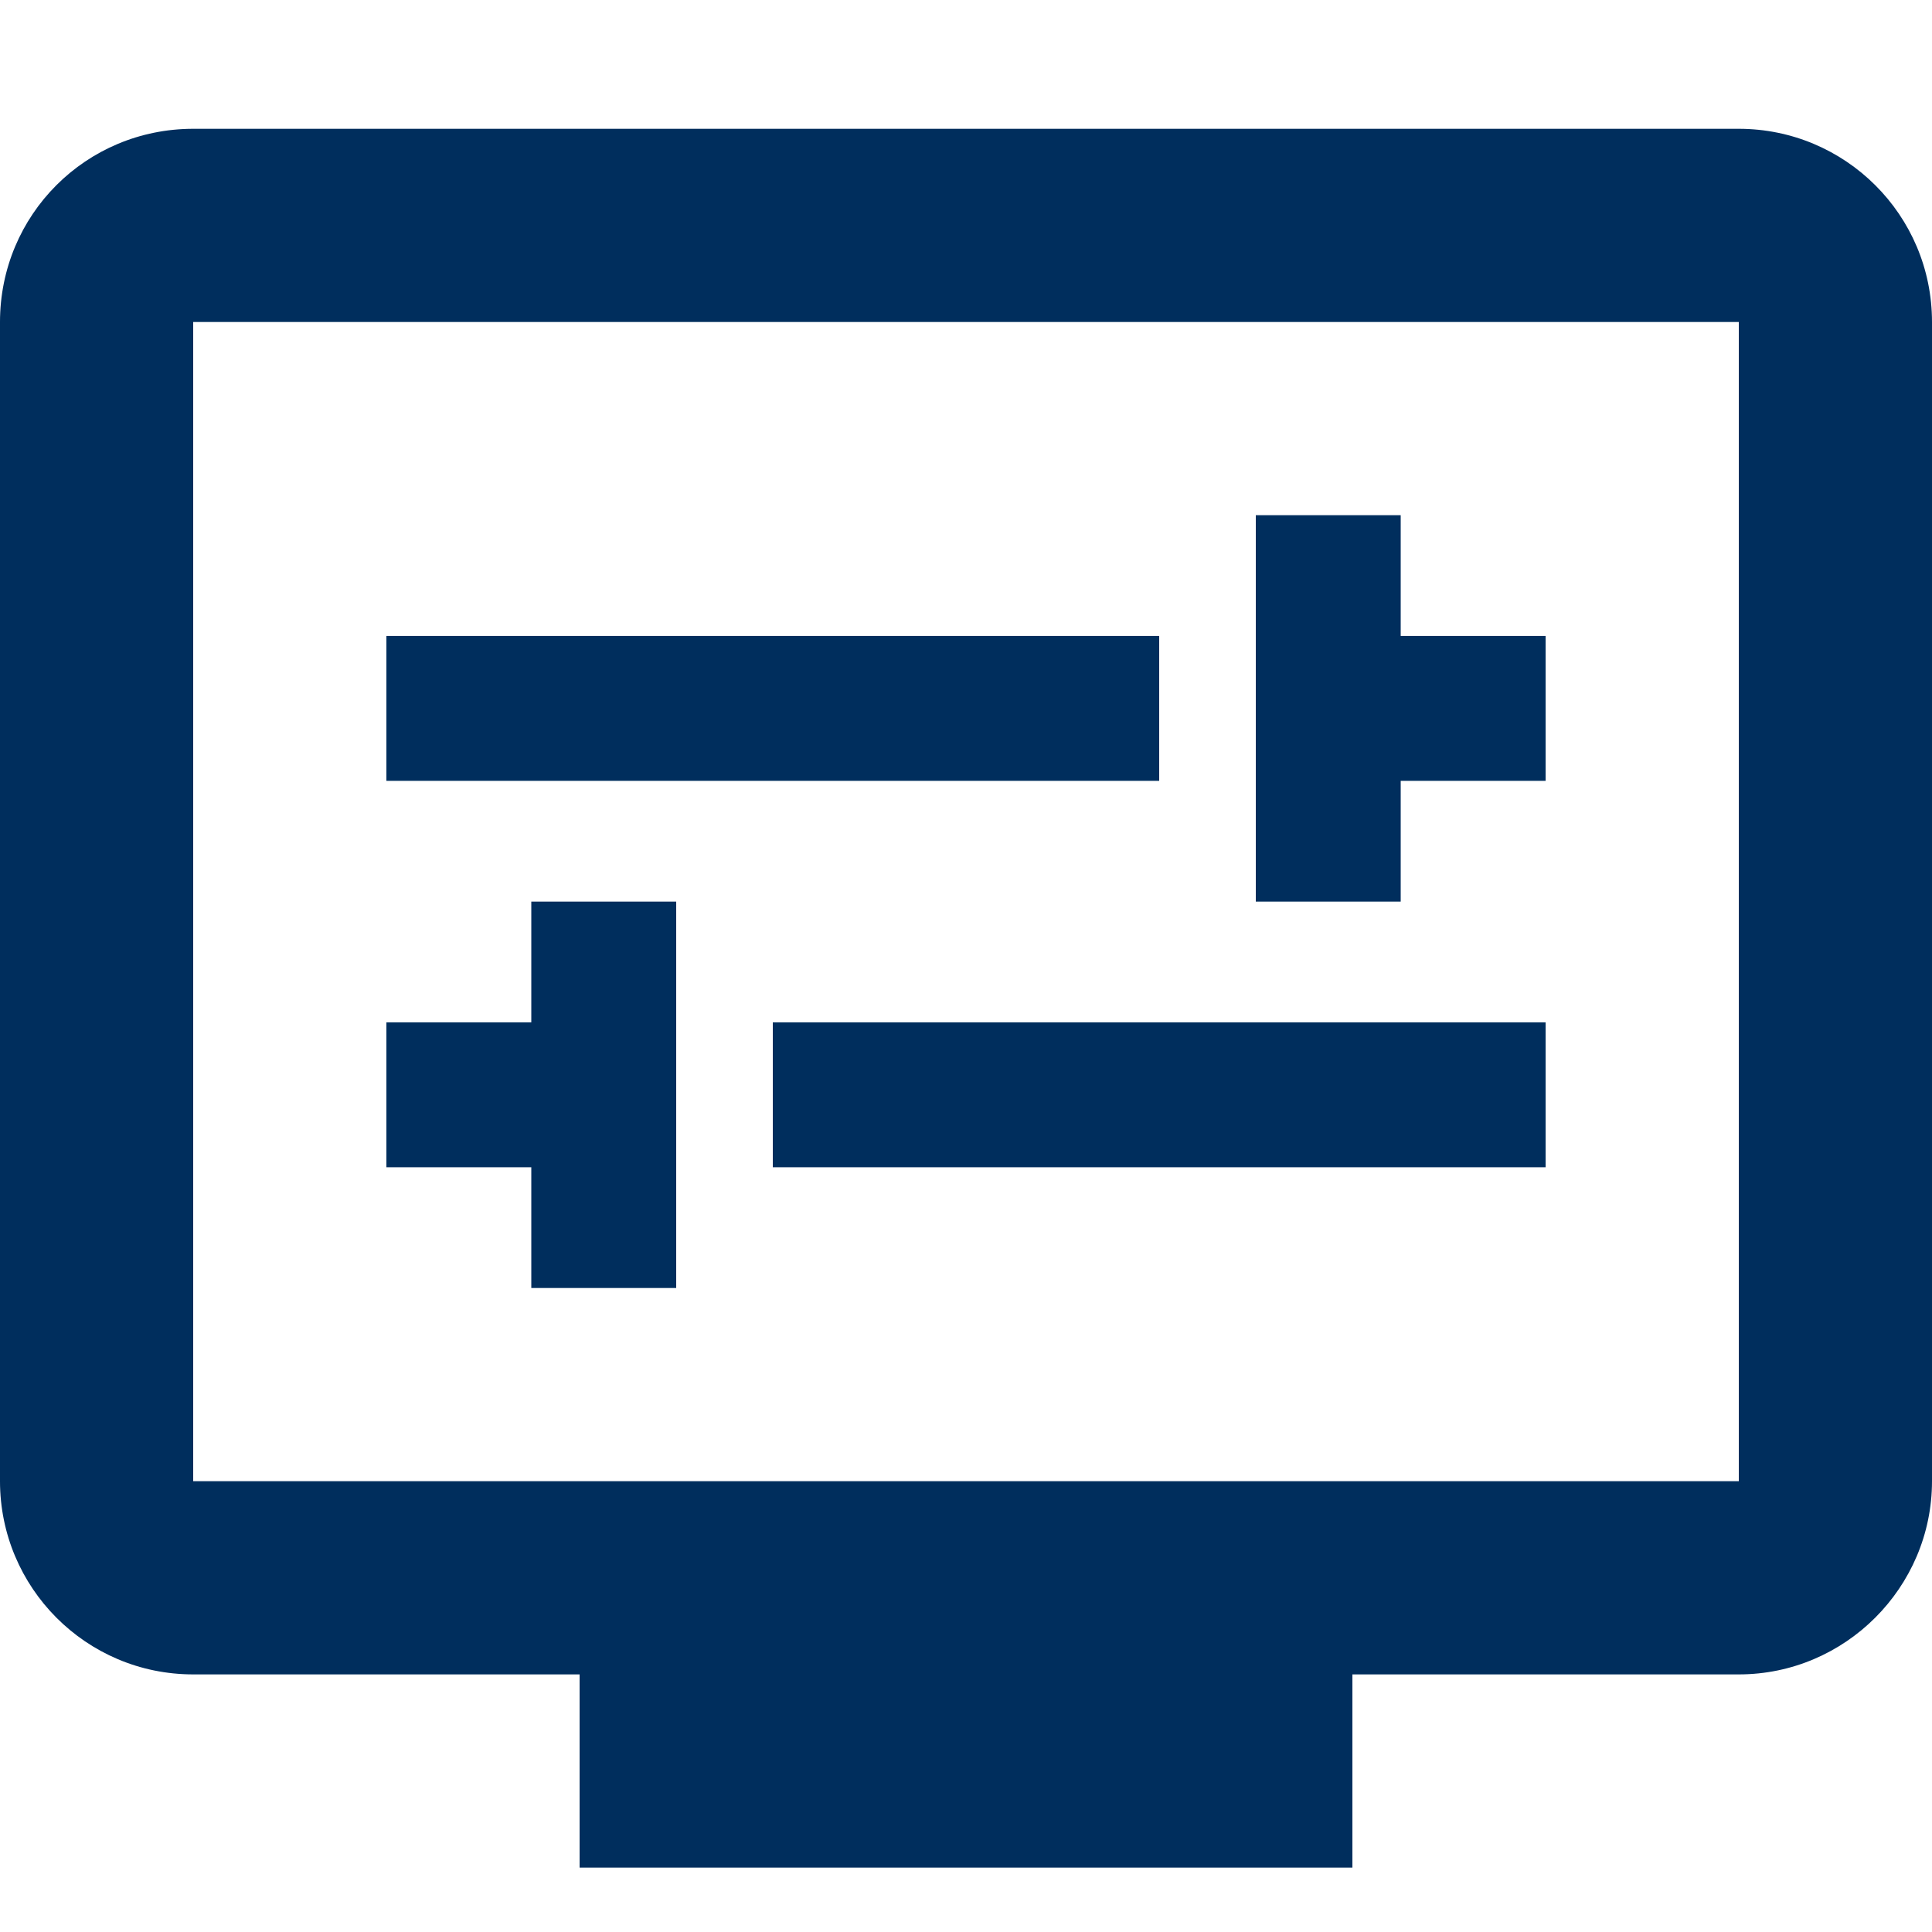
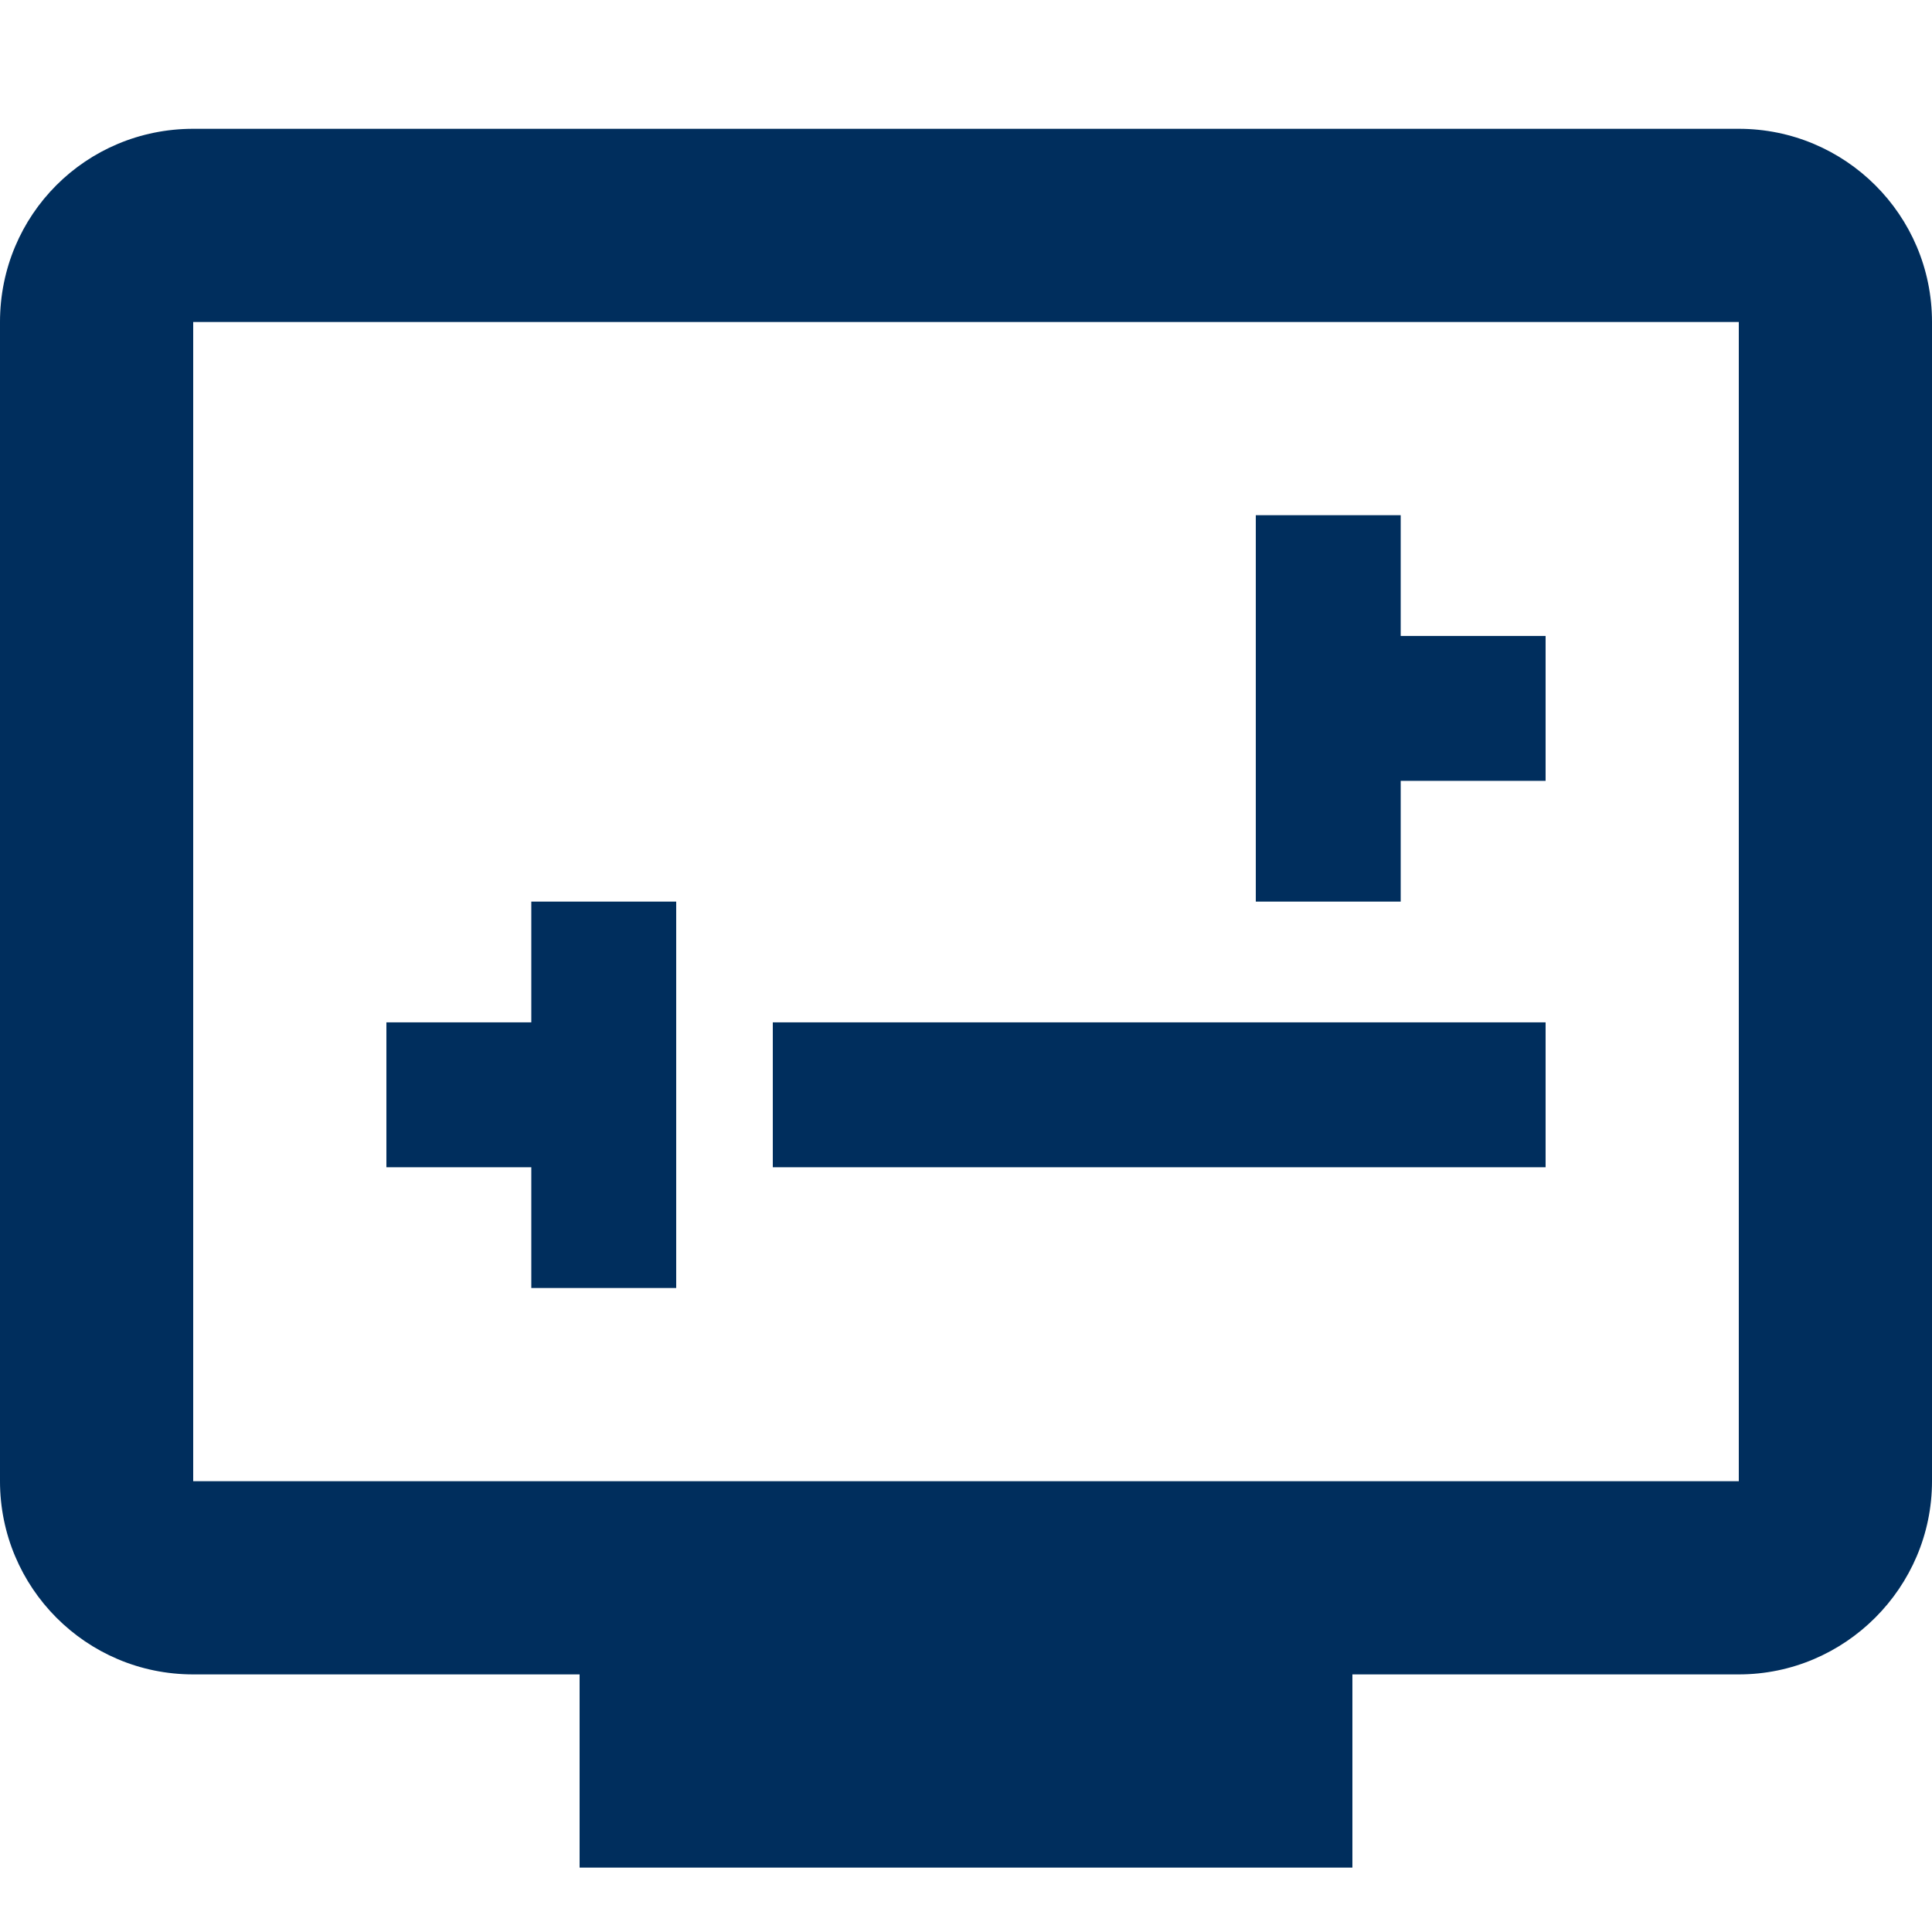
<svg xmlns="http://www.w3.org/2000/svg" width="30" height="30" viewBox="0 0 30 30" fill="none">
  <path d="M27 2H3C1.335 2 0 3.335 0 5V23C0 24.65 1.335 26 3 26H9V29H21V26H27C28.65 26 30 24.65 30 23V5C30 3.335 28.65 2 27 2ZM27 23H3V5H27V23Z" fill="#002E5D" />
-   <path d="M18 9.875H6V12.125H18V9.875Z" fill="#002E5D" />
  <path d="M21.75 12.125H24V9.875H21.75V8H19.5V14H21.75V12.125Z" fill="#002E5D" />
  <path d="M24 15.875H12V18.125H24V15.875Z" fill="#002E5D" />
  <path d="M8.25 20H10.5V14H8.25V15.875H6V18.125H8.25V20Z" fill="#002E5D" />
</svg>